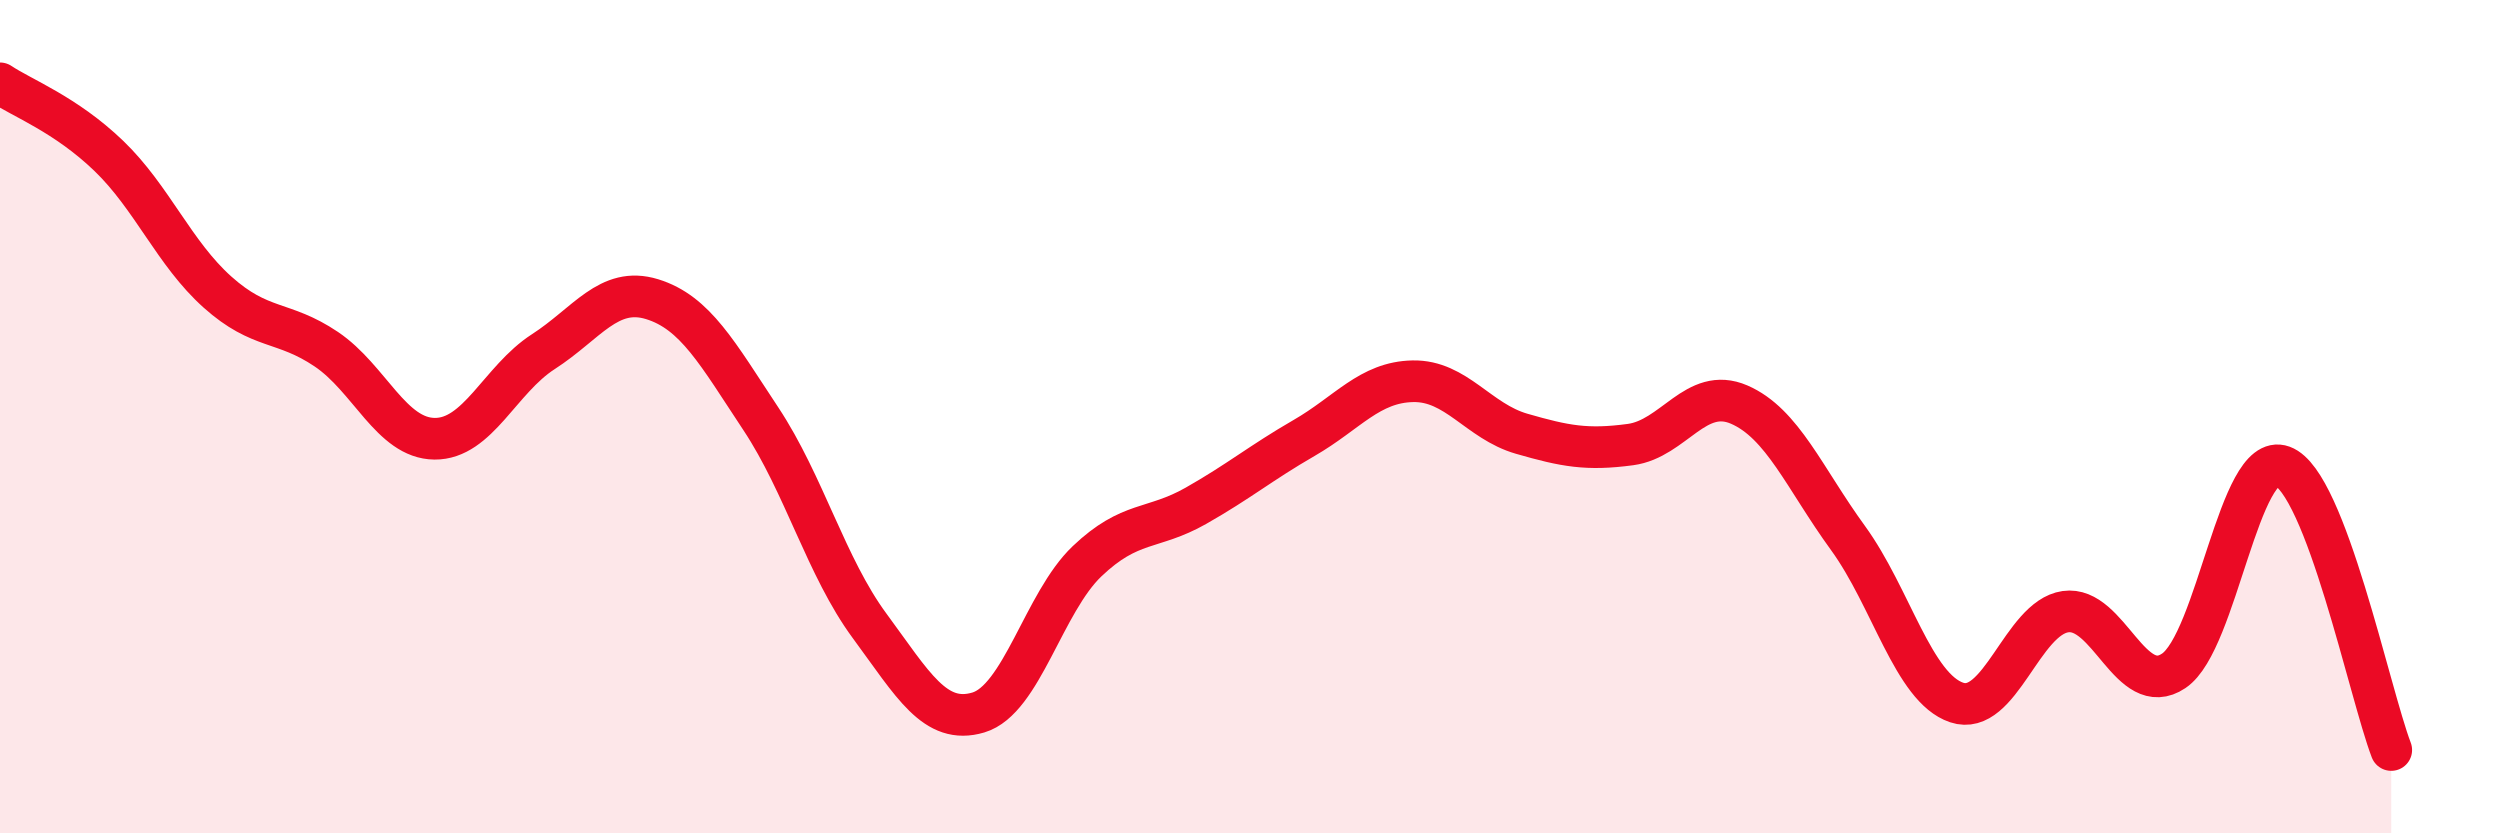
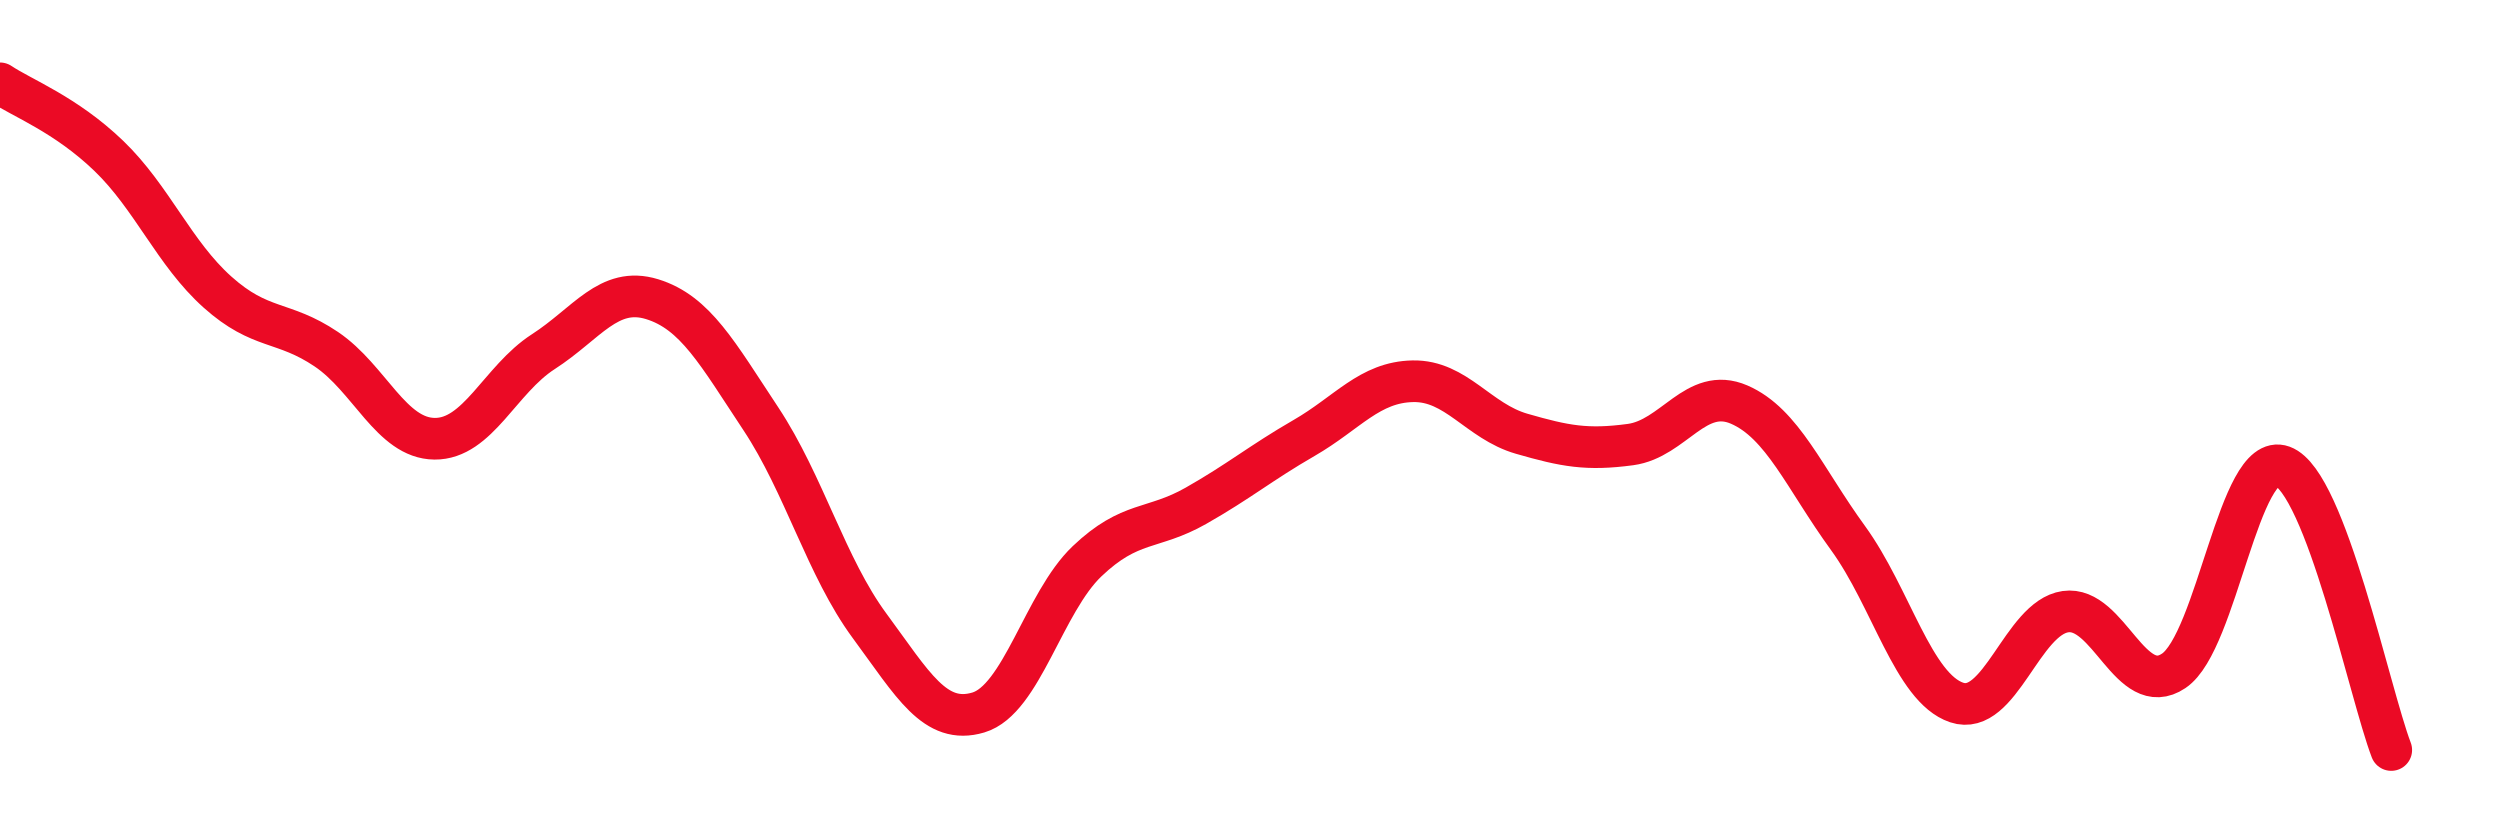
<svg xmlns="http://www.w3.org/2000/svg" width="60" height="20" viewBox="0 0 60 20">
-   <path d="M 0,2 C 0.52,2.35 1.57,2.74 2.61,3.74 C 3.65,4.74 4.18,6.08 5.22,7.01 C 6.26,7.94 6.79,7.68 7.83,8.38 C 8.87,9.08 9.39,10.52 10.43,10.53 C 11.47,10.54 12,9.11 13.04,8.44 C 14.08,7.77 14.61,6.86 15.65,7.18 C 16.69,7.5 17.22,8.48 18.26,10.05 C 19.3,11.62 19.83,13.61 20.87,15.02 C 21.91,16.43 22.44,17.41 23.48,17.1 C 24.52,16.79 25.05,14.46 26.09,13.47 C 27.13,12.48 27.66,12.73 28.7,12.14 C 29.74,11.55 30.26,11.11 31.3,10.51 C 32.34,9.91 32.87,9.17 33.91,9.15 C 34.95,9.13 35.48,10.11 36.52,10.41 C 37.56,10.71 38.09,10.81 39.13,10.67 C 40.17,10.53 40.7,9.26 41.74,9.71 C 42.78,10.16 43.31,11.48 44.35,12.91 C 45.39,14.34 45.92,16.51 46.96,16.86 C 48,17.21 48.53,14.83 49.57,14.68 C 50.61,14.53 51.13,16.8 52.17,16.1 C 53.21,15.4 53.74,10.81 54.78,11.19 C 55.82,11.57 56.87,16.64 57.39,18L57.39 20L0 20Z" fill="#EB0A25" opacity="0.1" stroke-linecap="round" stroke-linejoin="round" />
  <path d="M 0,2 C 0.52,2.35 1.57,2.74 2.61,3.74 C 3.65,4.74 4.18,6.08 5.22,7.01 C 6.26,7.94 6.79,7.68 7.83,8.38 C 8.87,9.08 9.39,10.52 10.43,10.53 C 11.47,10.54 12,9.11 13.04,8.44 C 14.08,7.77 14.61,6.86 15.65,7.18 C 16.69,7.5 17.22,8.48 18.26,10.05 C 19.3,11.62 19.83,13.61 20.87,15.02 C 21.91,16.43 22.44,17.41 23.48,17.1 C 24.52,16.79 25.05,14.46 26.09,13.47 C 27.13,12.48 27.66,12.73 28.7,12.14 C 29.74,11.55 30.26,11.11 31.3,10.51 C 32.34,9.91 32.87,9.17 33.91,9.15 C 34.95,9.13 35.48,10.11 36.52,10.41 C 37.56,10.71 38.09,10.81 39.13,10.67 C 40.17,10.53 40.7,9.26 41.74,9.71 C 42.78,10.16 43.31,11.48 44.35,12.91 C 45.39,14.34 45.92,16.51 46.96,16.86 C 48,17.21 48.53,14.83 49.57,14.68 C 50.61,14.53 51.13,16.8 52.17,16.1 C 53.21,15.4 53.74,10.81 54.78,11.19 C 55.82,11.57 56.87,16.64 57.39,18" stroke="#EB0A25" stroke-width="1" fill="none" stroke-linecap="round" stroke-linejoin="round" />
</svg>